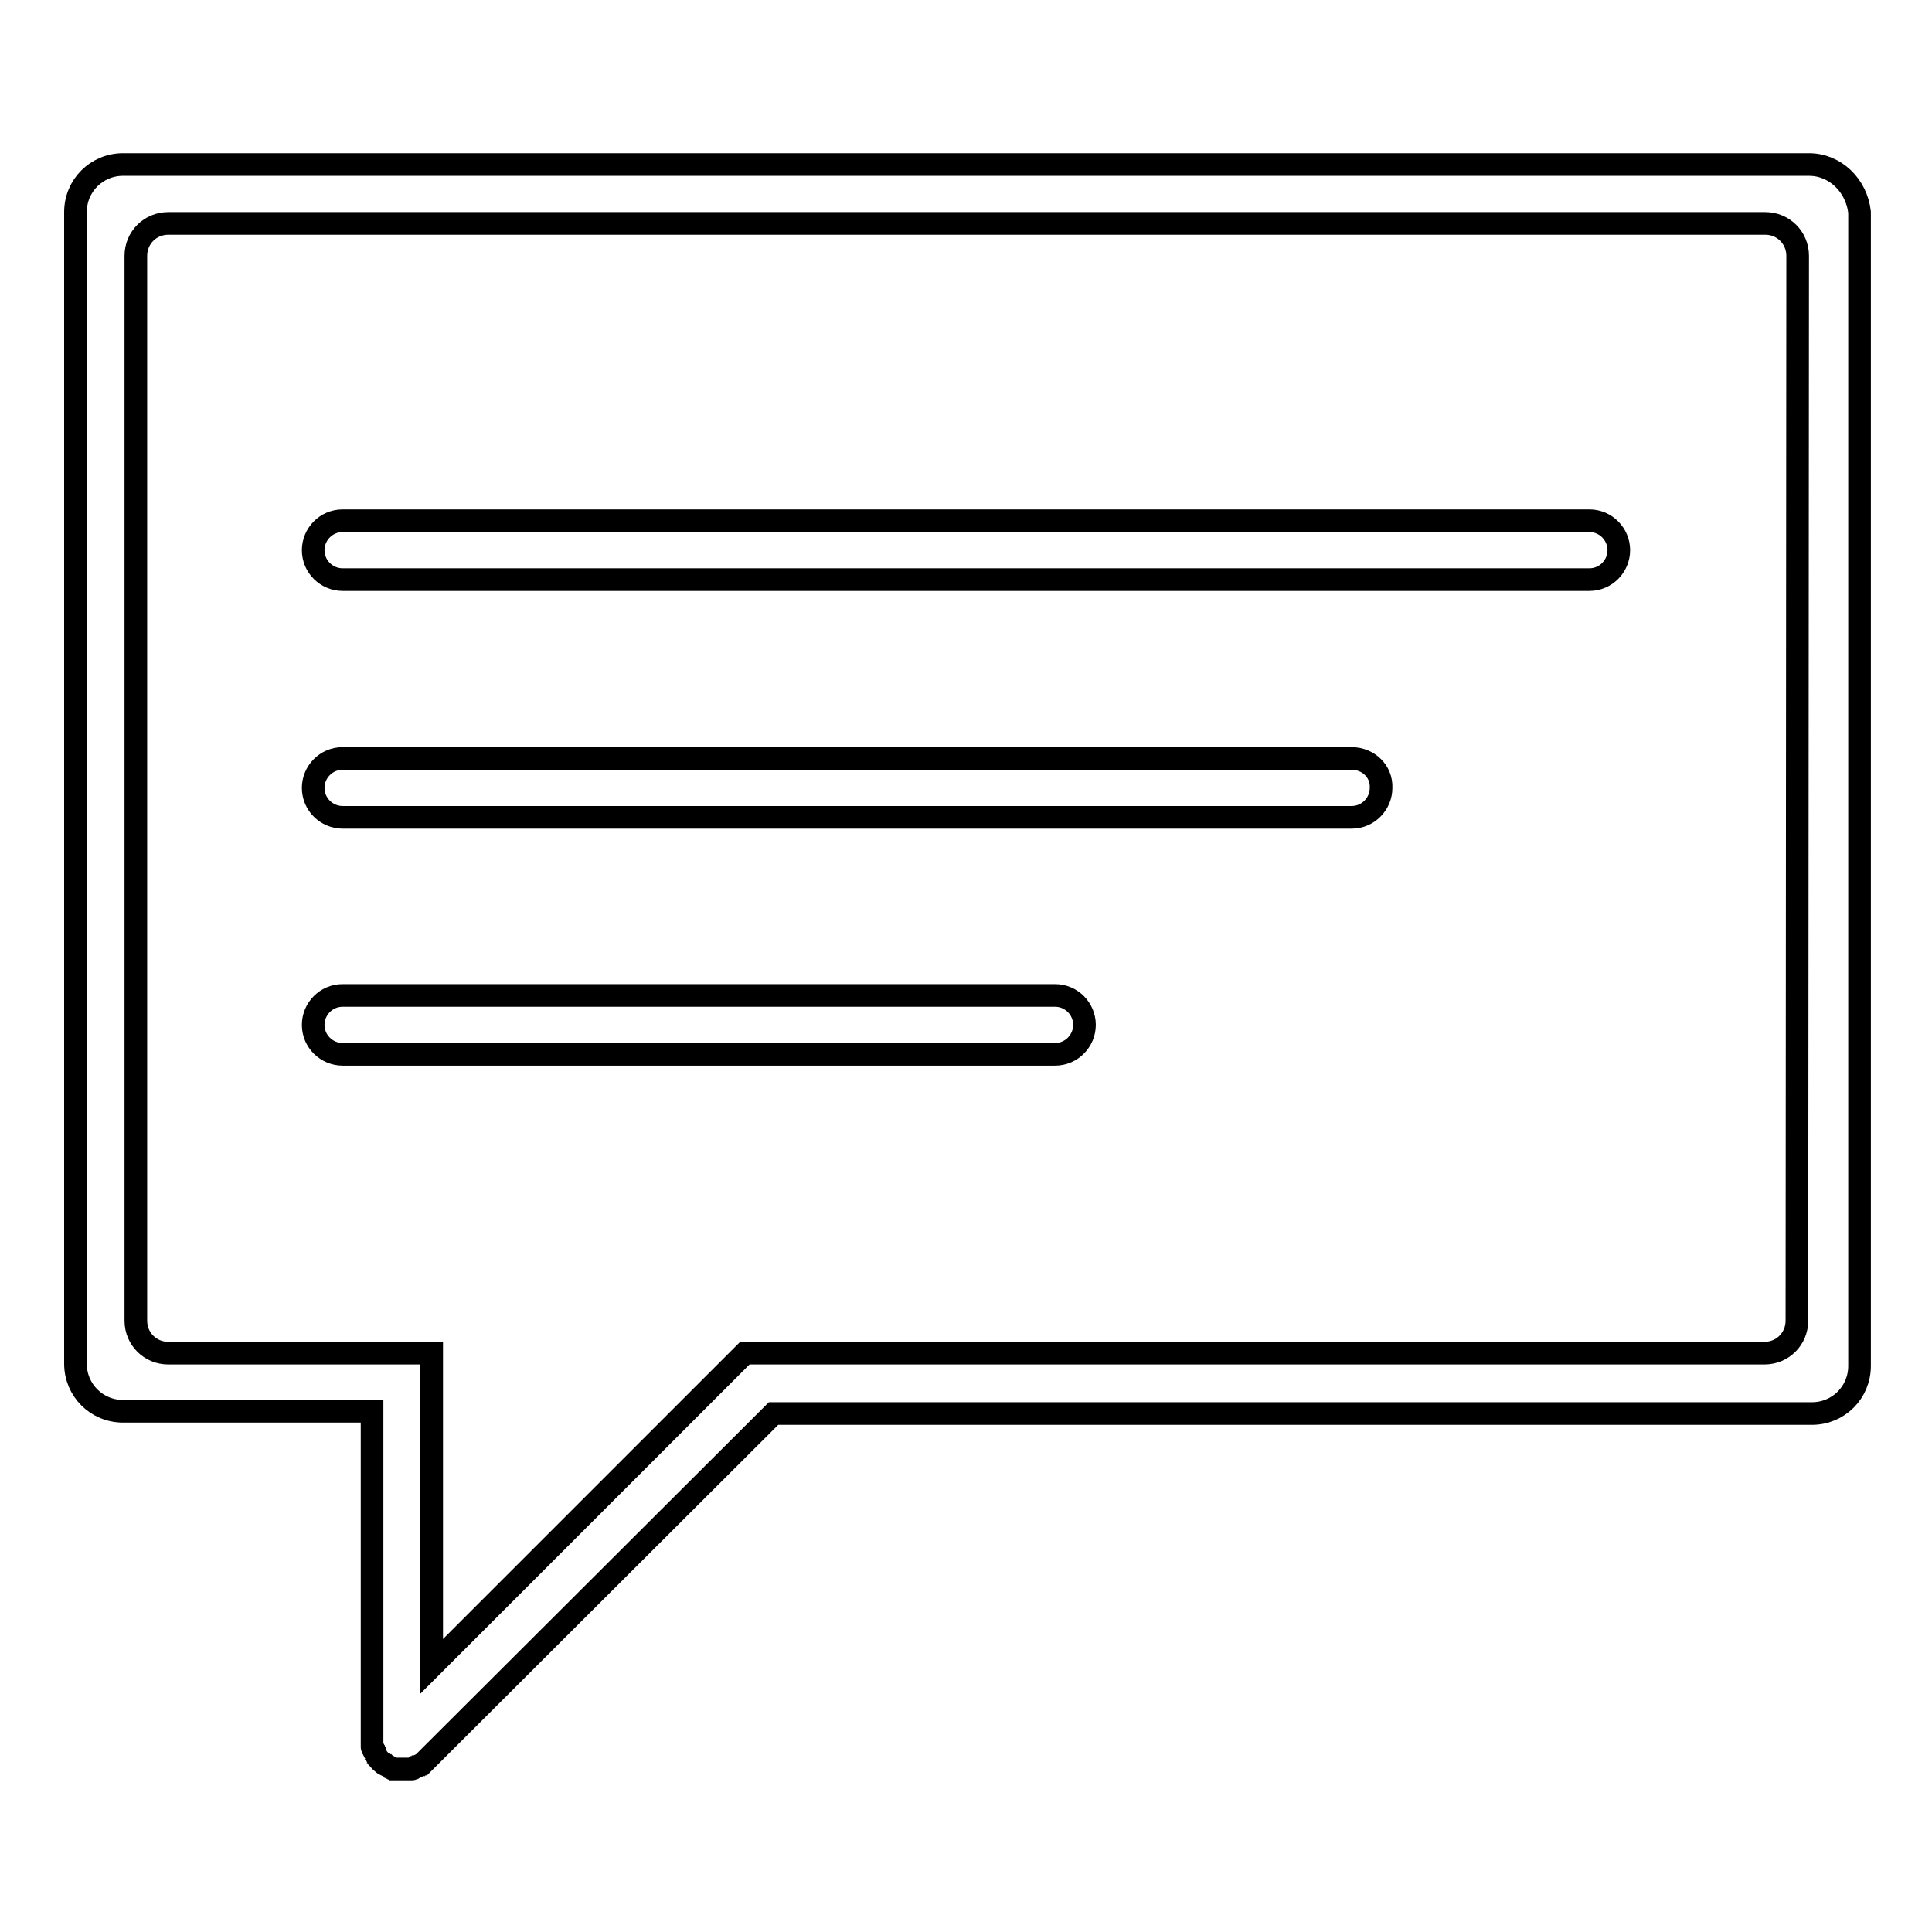
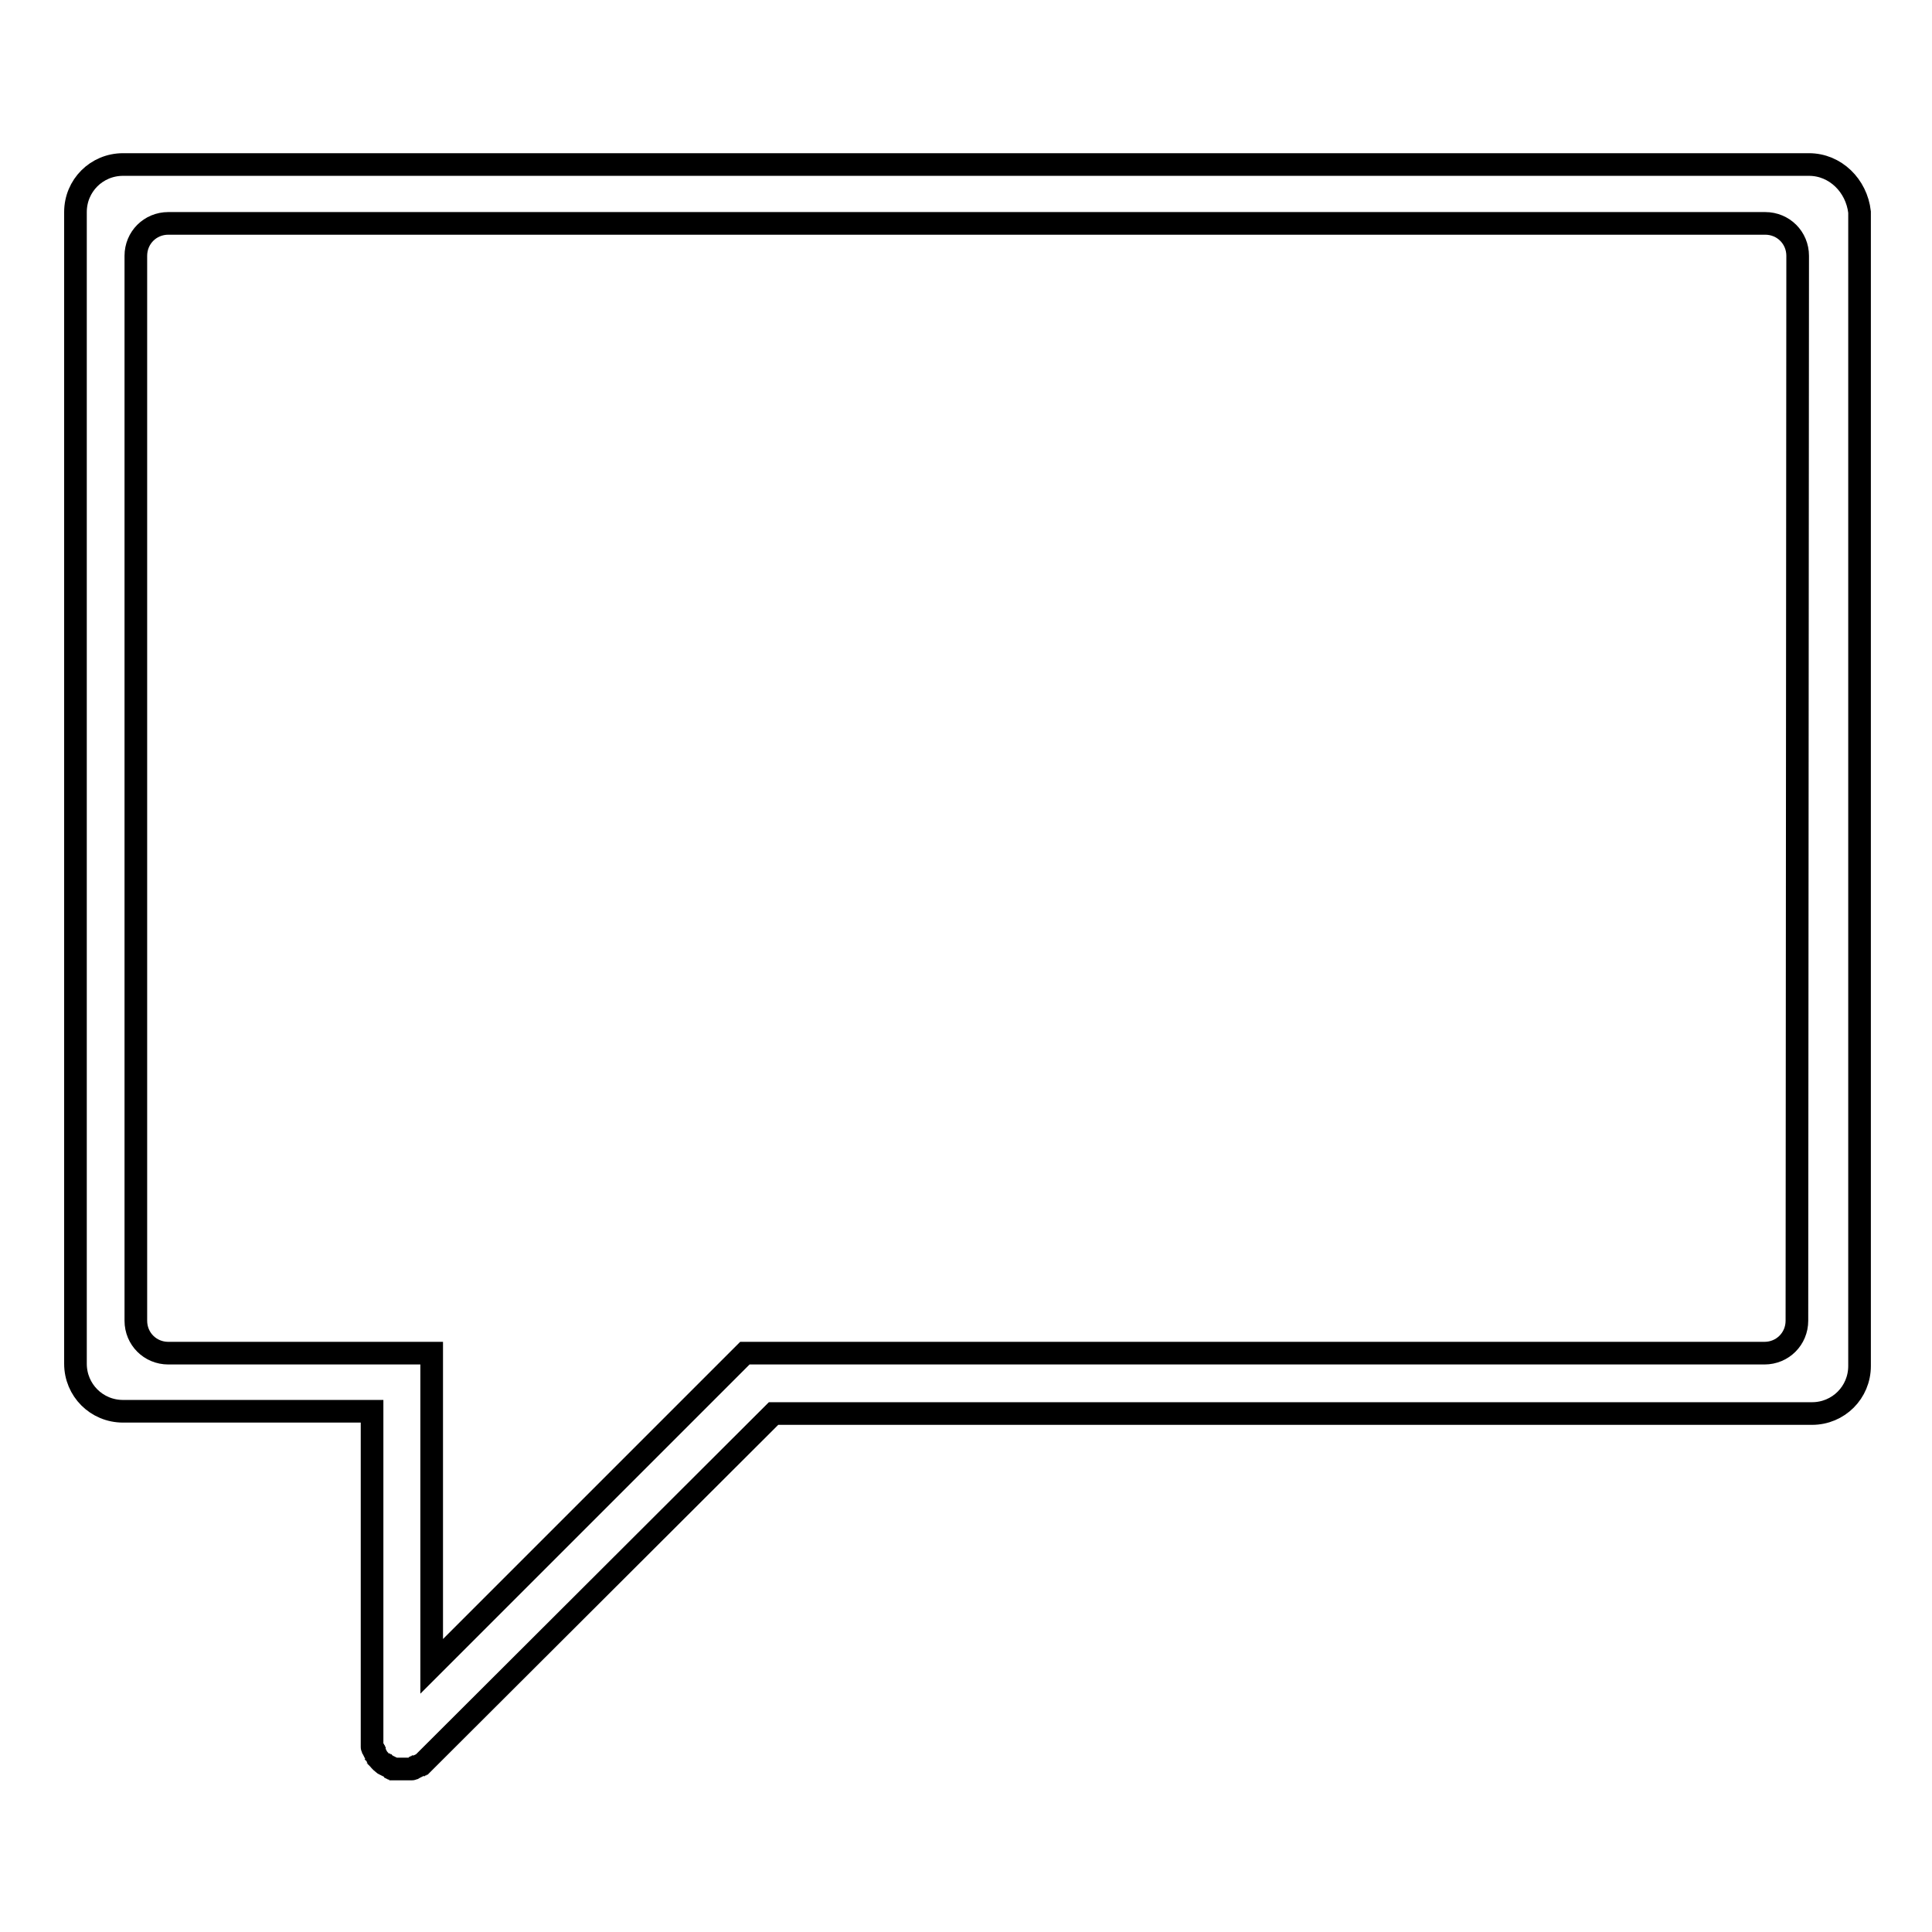
<svg xmlns="http://www.w3.org/2000/svg" version="1.1" x="0px" y="0px" viewBox="0 0 256 256" enable-background="new 0 0 256 256" xml:space="preserve">
  <g>
    <g>
      <path stroke-width="3" fill-opacity="0" stroke="#000000" d="M239.7,21.8H16.3c-3.5,0-6.3,2.8-6.3,6.3v152.6c0,3.5,2.8,6.3,6.3,6.3h33v43.3c0,0.1,0,0.3,0,0.4c0,0,0,0.1,0,0.2c0,0.1,0,0.1,0,0.2c0,0.1,0,0.1,0,0.2c0,0,0,0.1,0,0.2c0,0.1,0,0.1,0.1,0.2c0,0,0,0.1,0.1,0.2c0,0,0,0.1,0.1,0.2c0,0,0,0.1,0.1,0.2c0,0,0.1,0.1,0.1,0.2c0,0,0.1,0.1,0.1,0.2c0,0.1,0.1,0.1,0.1,0.2c0,0,0.1,0.1,0.1,0.1c0.2,0.2,0.3,0.4,0.6,0.6c0,0,0.1,0.1,0.1,0.1c0,0,0.1,0.1,0.2,0.1c0,0,0.1,0.1,0.2,0.1c0,0,0.1,0.1,0.2,0.1c0,0,0.1,0,0.2,0.1c0,0,0.1,0,0.2,0.1c0,0,0.1,0,0.2,0.1c0.1,0,0.1,0,0.2,0.1c0,0,0.1,0,0.2,0c0.1,0,0.1,0,0.2,0c0.1,0,0.1,0,0.2,0c0,0,0.1,0,0.2,0c0.3,0,0.5,0,0.8,0c0,0,0.1,0,0.2,0c0.1,0,0.1,0,0.2,0c0.1,0,0.1,0,0.2,0c0,0,0.1,0,0.2,0c0.1,0,0.1,0,0.2-0.1c0,0,0.1,0,0.2-0.1c0,0,0.1,0,0.2-0.1c0,0,0.1,0,0.2-0.1c0,0,0.1-0.1,0.2-0.1c0,0,0.1-0.1,0.2-0.1c0,0,0.1-0.1,0.2-0.1c0,0,0.1-0.1,0.1-0.1c0.1-0.1,0.2-0.2,0.3-0.3l46.1-46h137.6c3.5,0,6.3-2.8,6.3-6.3V28.1C246,24.6,243.2,21.8,239.7,21.8z M238.1,175c0,2.4-1.9,4.3-4.3,4.3H98.7L91,187l-33.8,33.8V187v-7.7H22.3c-2.4,0-4.3-1.9-4.3-4.3V33.9c0-2.4,1.9-4.3,4.3-4.3h211.6c2.4,0,4.3,1.9,4.3,4.3L238.1,175L238.1,175z" />
-       <path stroke-width="3" fill-opacity="0" stroke="#000000" d="M210.6,69H45.4c-2.2,0-3.9,1.8-3.9,3.9c0,2.2,1.8,3.9,3.9,3.9h165.2c2.2,0,3.9-1.8,3.9-3.9C214.5,70.8,212.8,69,210.6,69z" />
-       <path stroke-width="3" fill-opacity="0" stroke="#000000" d="M179.1,100.5H45.4c-2.2,0-3.9,1.8-3.9,3.9c0,2.2,1.8,3.9,3.9,3.9h133.7c2.2,0,3.9-1.8,3.9-3.9C183.1,102.2,181.3,100.5,179.1,100.5z" />
-       <path stroke-width="3" fill-opacity="0" stroke="#000000" d="M139.8,131.9H45.4c-2.2,0-3.9,1.8-3.9,3.9c0,2.2,1.8,3.9,3.9,3.9h94.4c2.2,0,3.9-1.8,3.9-3.9C143.7,133.7,142,131.9,139.8,131.9z" />
    </g>
  </g>
</svg>